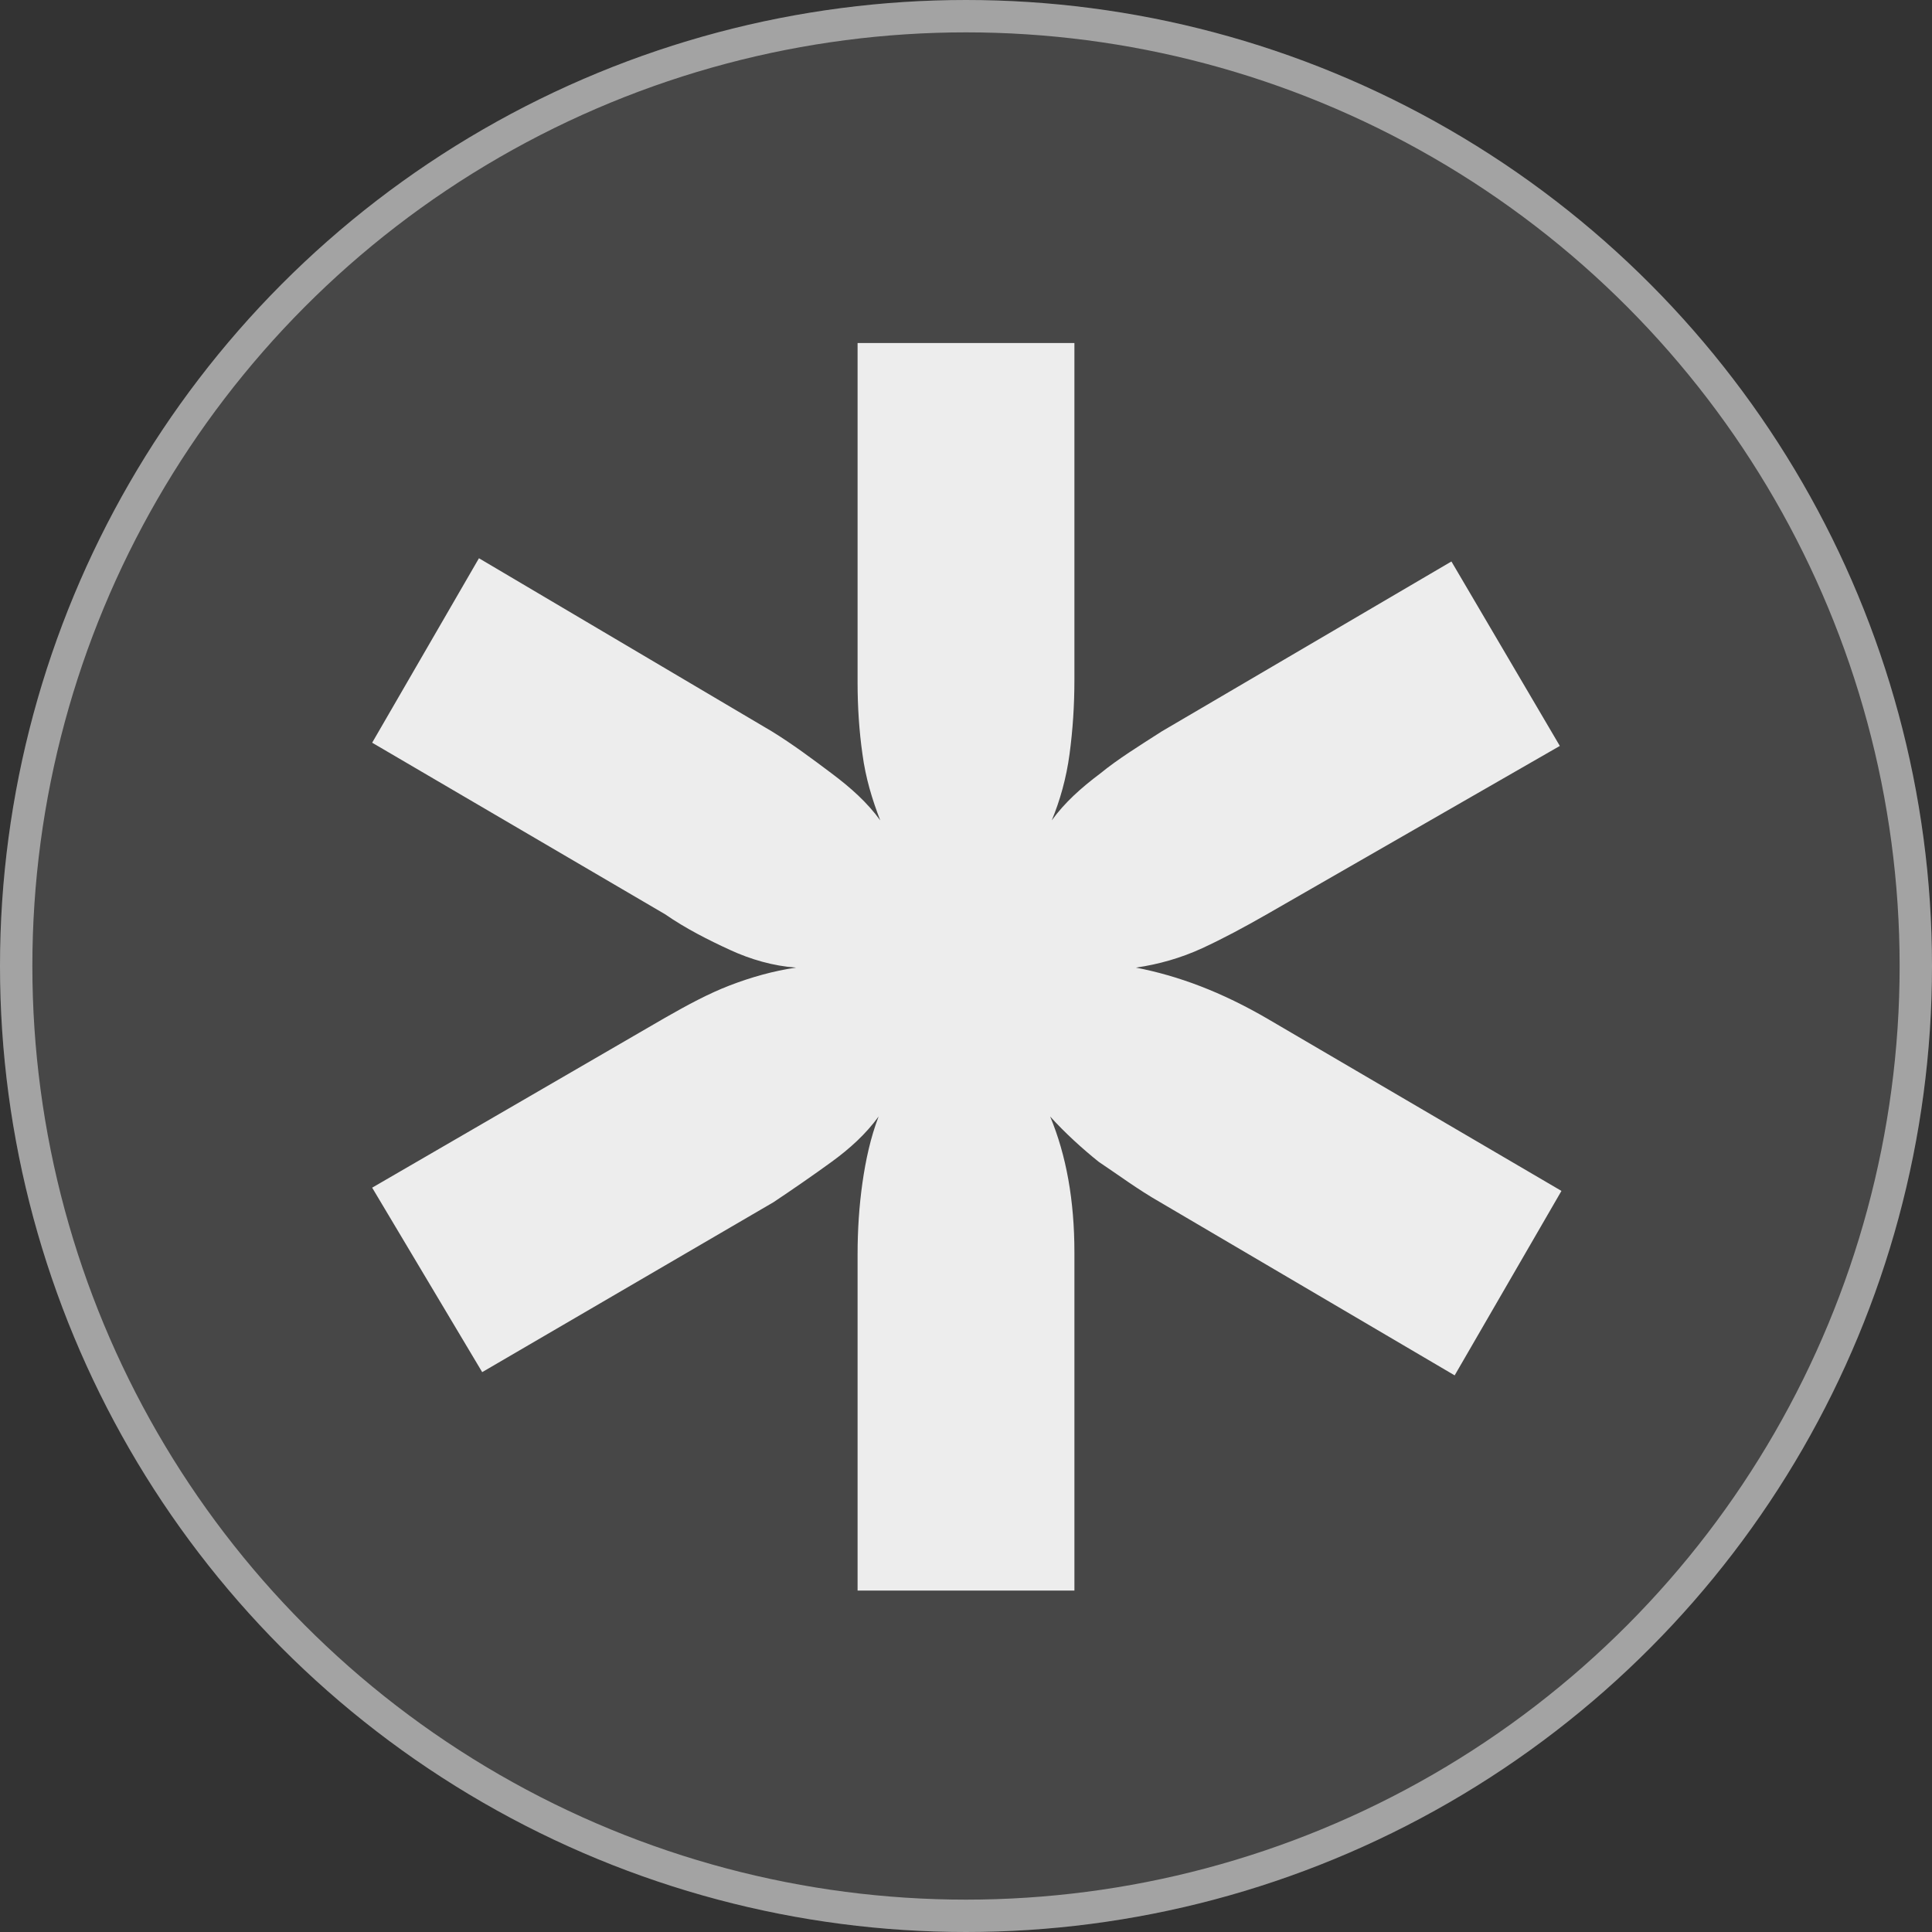
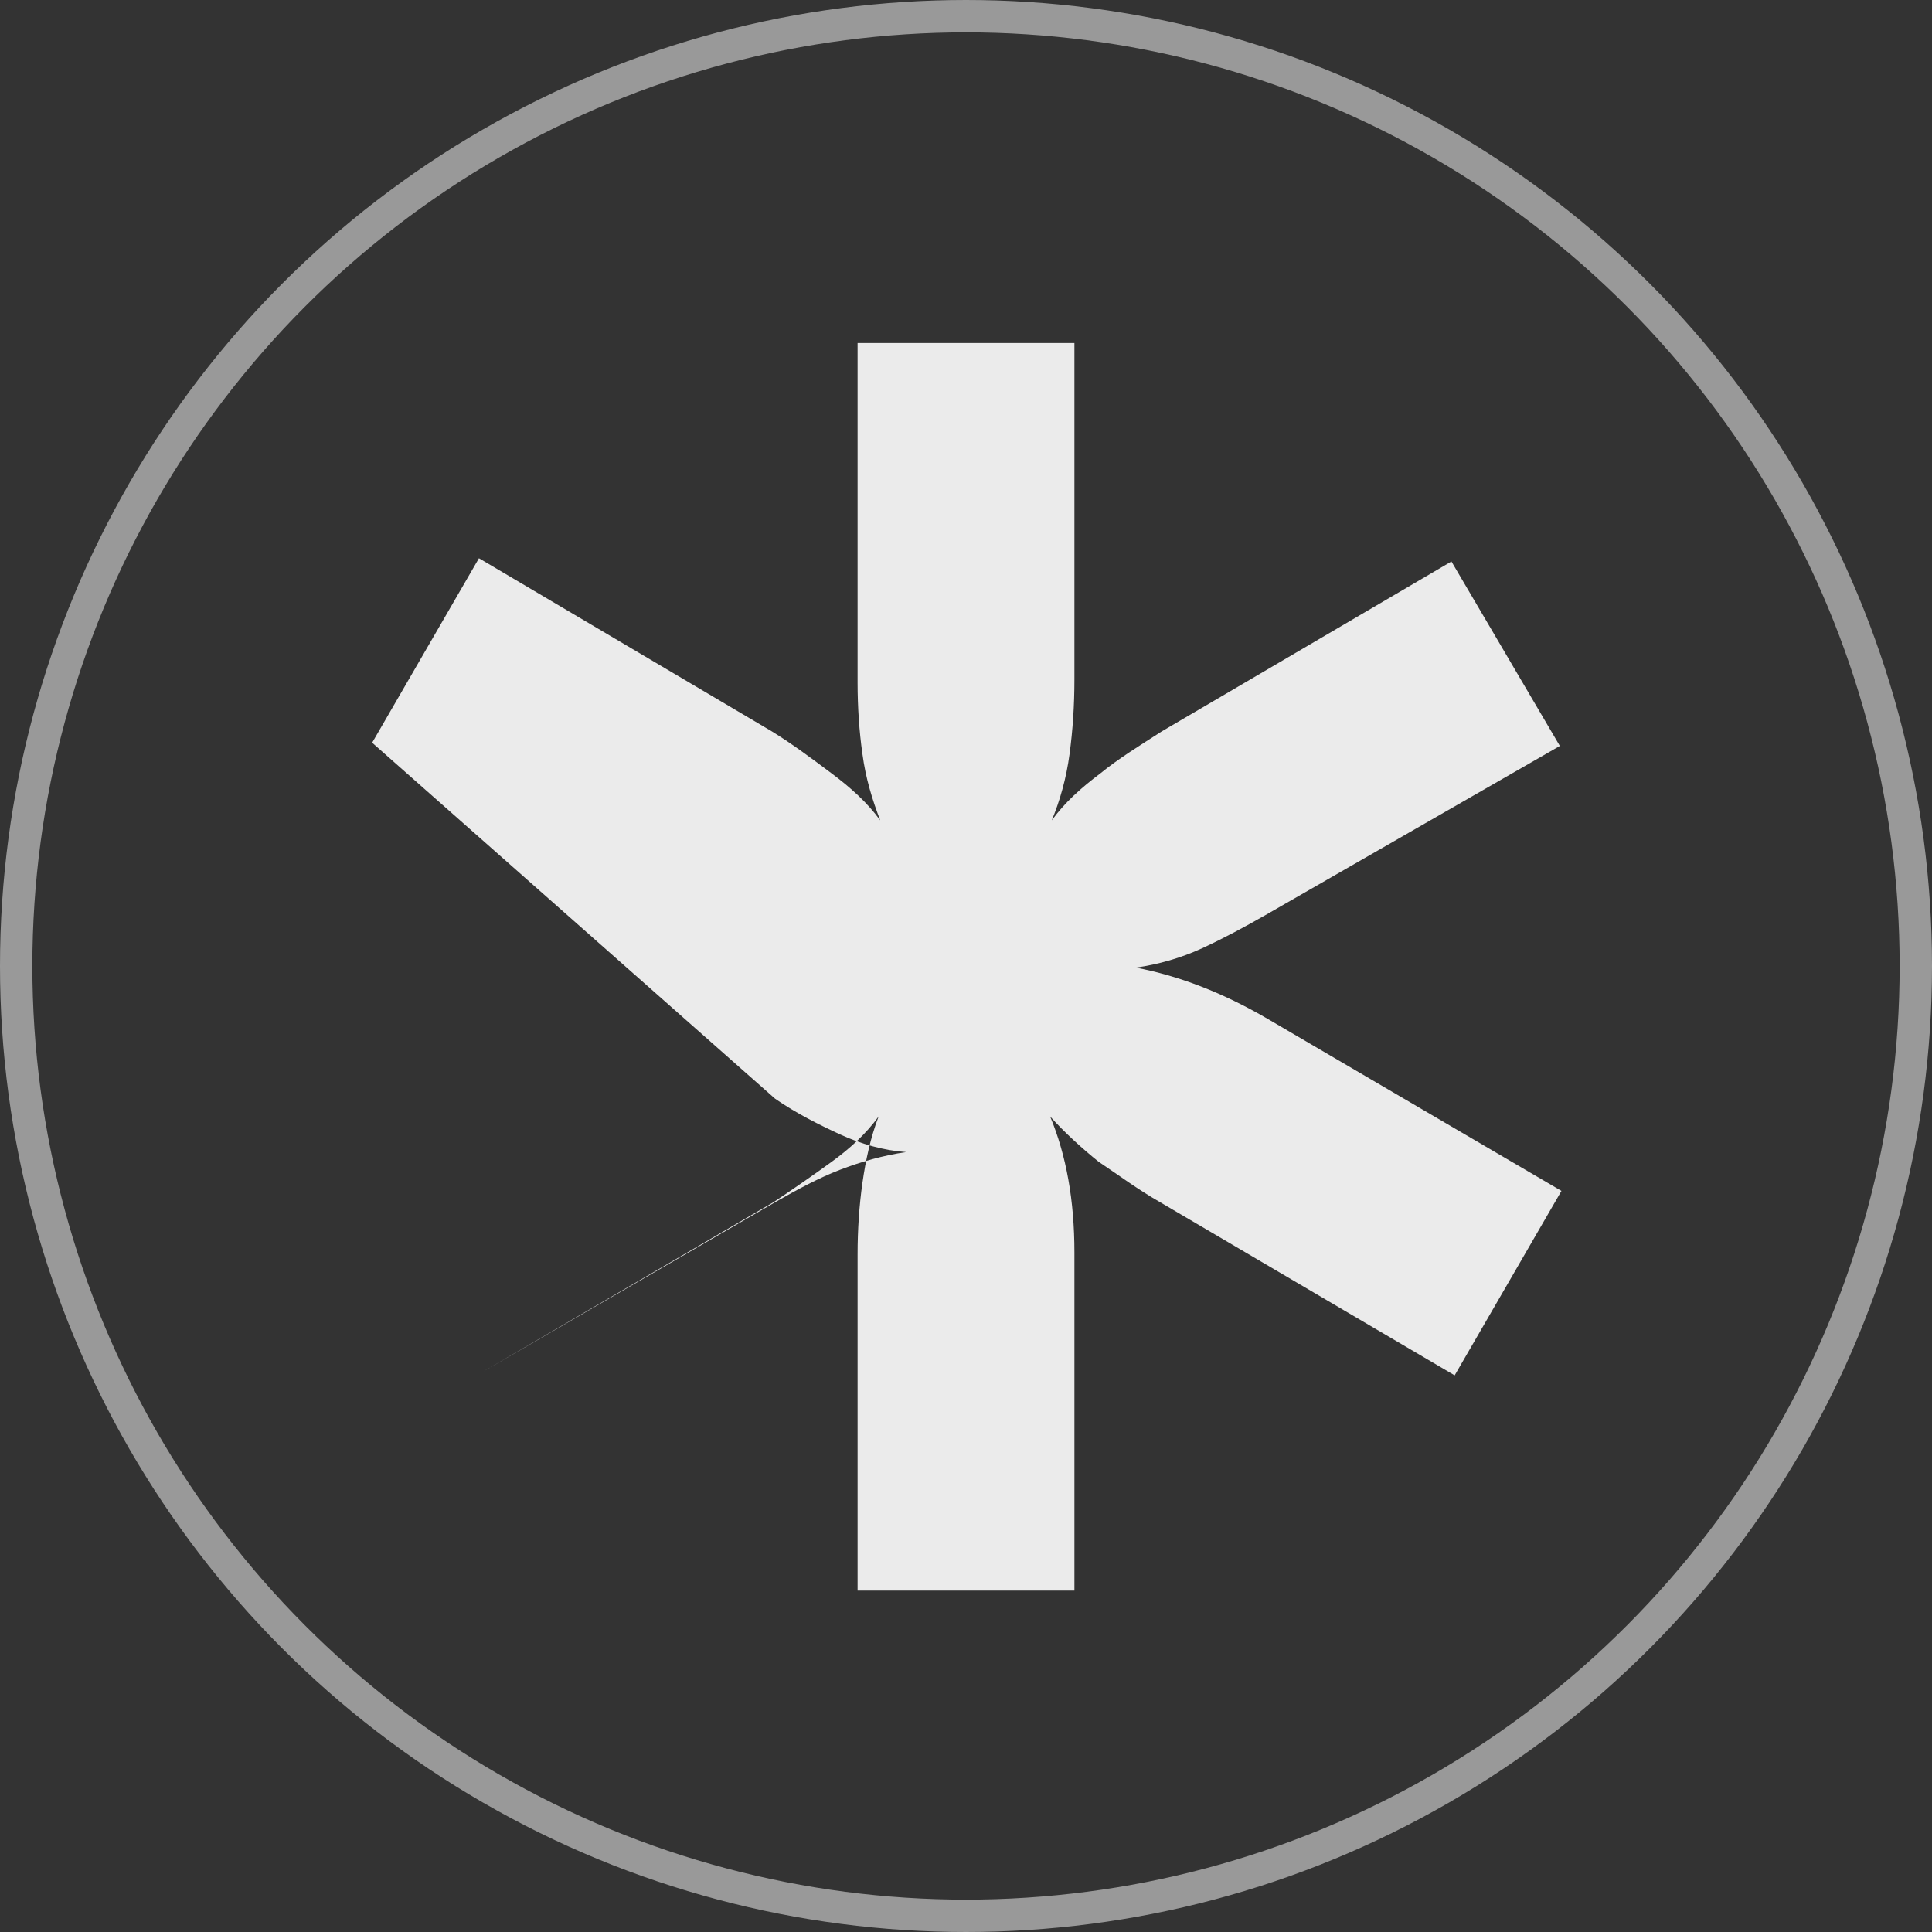
<svg xmlns="http://www.w3.org/2000/svg" version="1.1" x="0px" y="0px" viewBox="0 0 119.4 119.4" style="enable-background:new 0 0 119.4 119.4;" xml:space="preserve">
  <rect x="0" y="0" width="119.4" height="119.4" fill="#333333" stroke="none" />
  <style type="text/css">
	.st0{display:none;}
	.st1{display:inline;fill:#2C3F75;}
	.st2{opacity:0.1;}
	.st3{fill:#FFFFFF;stroke:#FFFFFF;stroke-width:2;stroke-miterlimit:10;}
	.st4{opacity:0.9;}
	.st5{fill:#FFFFFF;}
	.st6{opacity:0.5;}
	.st7{fill:none;stroke:#FFFFFF;stroke-width:2;stroke-miterlimit:10;}
</style>
  <g id="Layer_2" class="st0">
    <rect x="-28.6" y="-23.8" class="st1" width="178" height="177" />
  </g>
  <g id="Layer_1">
    <g id="circulo_posterior" class="st2">
-       <circle class="st3" cx="59.7" cy="59.7" r="58.7" />
-     </g>
+       </g>
    <g id="asterix" class="st4">
      <g>
-         <path class="st5" d="M53,98.3V77.5c0-1.5,0.1-3,0.3-4.4c0.2-1.4,0.5-2.8,1-4.1c-0.8,1.1-1.8,2-2.9,2.8c-1.1,0.8-2.4,1.7-3.6,2.5     l-18,10.5L23,73.4l18.1-10.5c1.4-0.8,2.7-1.5,4-2c1.3-0.5,2.7-0.9,4.1-1.1c-1.4-0.1-2.8-0.5-4.1-1.1c-1.3-0.6-2.7-1.3-4-2.2     L23,45.9l6.6-11.4l18.1,10.7c1.3,0.8,2.5,1.7,3.7,2.6c1.2,0.9,2.2,1.8,3,2.9c-0.5-1.3-0.9-2.6-1.1-4.1c-0.2-1.4-0.3-2.9-0.3-4.4     v-21h13.4v20.8c0,1.6-0.1,3.1-0.3,4.6c-0.2,1.5-0.6,2.9-1.1,4.1c0.8-1.1,1.8-2,3-2.9c1.1-0.9,2.4-1.7,3.8-2.6l17.9-10.5l6.7,11.4     L78.3,56.5c-1.4,0.8-2.7,1.5-4,2.1c-1.3,0.6-2.7,1-4.1,1.2c2.6,0.5,5.3,1.5,8.2,3.2l18.1,10.6l-6.6,11.4L71.7,74.3     c-1.4-0.8-2.6-1.7-3.8-2.5C66.9,71,65.8,70,64.9,69c1,2.4,1.5,5.2,1.5,8.4v20.9H53z" />
+         <path class="st5" d="M53,98.3V77.5c0-1.5,0.1-3,0.3-4.4c0.2-1.4,0.5-2.8,1-4.1c-0.8,1.1-1.8,2-2.9,2.8c-1.1,0.8-2.4,1.7-3.6,2.5     l-18,10.5l18.1-10.5c1.4-0.8,2.7-1.5,4-2c1.3-0.5,2.7-0.9,4.1-1.1c-1.4-0.1-2.8-0.5-4.1-1.1c-1.3-0.6-2.7-1.3-4-2.2     L23,45.9l6.6-11.4l18.1,10.7c1.3,0.8,2.5,1.7,3.7,2.6c1.2,0.9,2.2,1.8,3,2.9c-0.5-1.3-0.9-2.6-1.1-4.1c-0.2-1.4-0.3-2.9-0.3-4.4     v-21h13.4v20.8c0,1.6-0.1,3.1-0.3,4.6c-0.2,1.5-0.6,2.9-1.1,4.1c0.8-1.1,1.8-2,3-2.9c1.1-0.9,2.4-1.7,3.8-2.6l17.9-10.5l6.7,11.4     L78.3,56.5c-1.4,0.8-2.7,1.5-4,2.1c-1.3,0.6-2.7,1-4.1,1.2c2.6,0.5,5.3,1.5,8.2,3.2l18.1,10.6l-6.6,11.4L71.7,74.3     c-1.4-0.8-2.6-1.7-3.8-2.5C66.9,71,65.8,70,64.9,69c1,2.4,1.5,5.2,1.5,8.4v20.9H53z" />
      </g>
    </g>
    <g id="circulo_superior" class="st6">
      <circle class="st7" cx="59.7" cy="59.7" r="58.7" />
    </g>
  </g>
</svg>